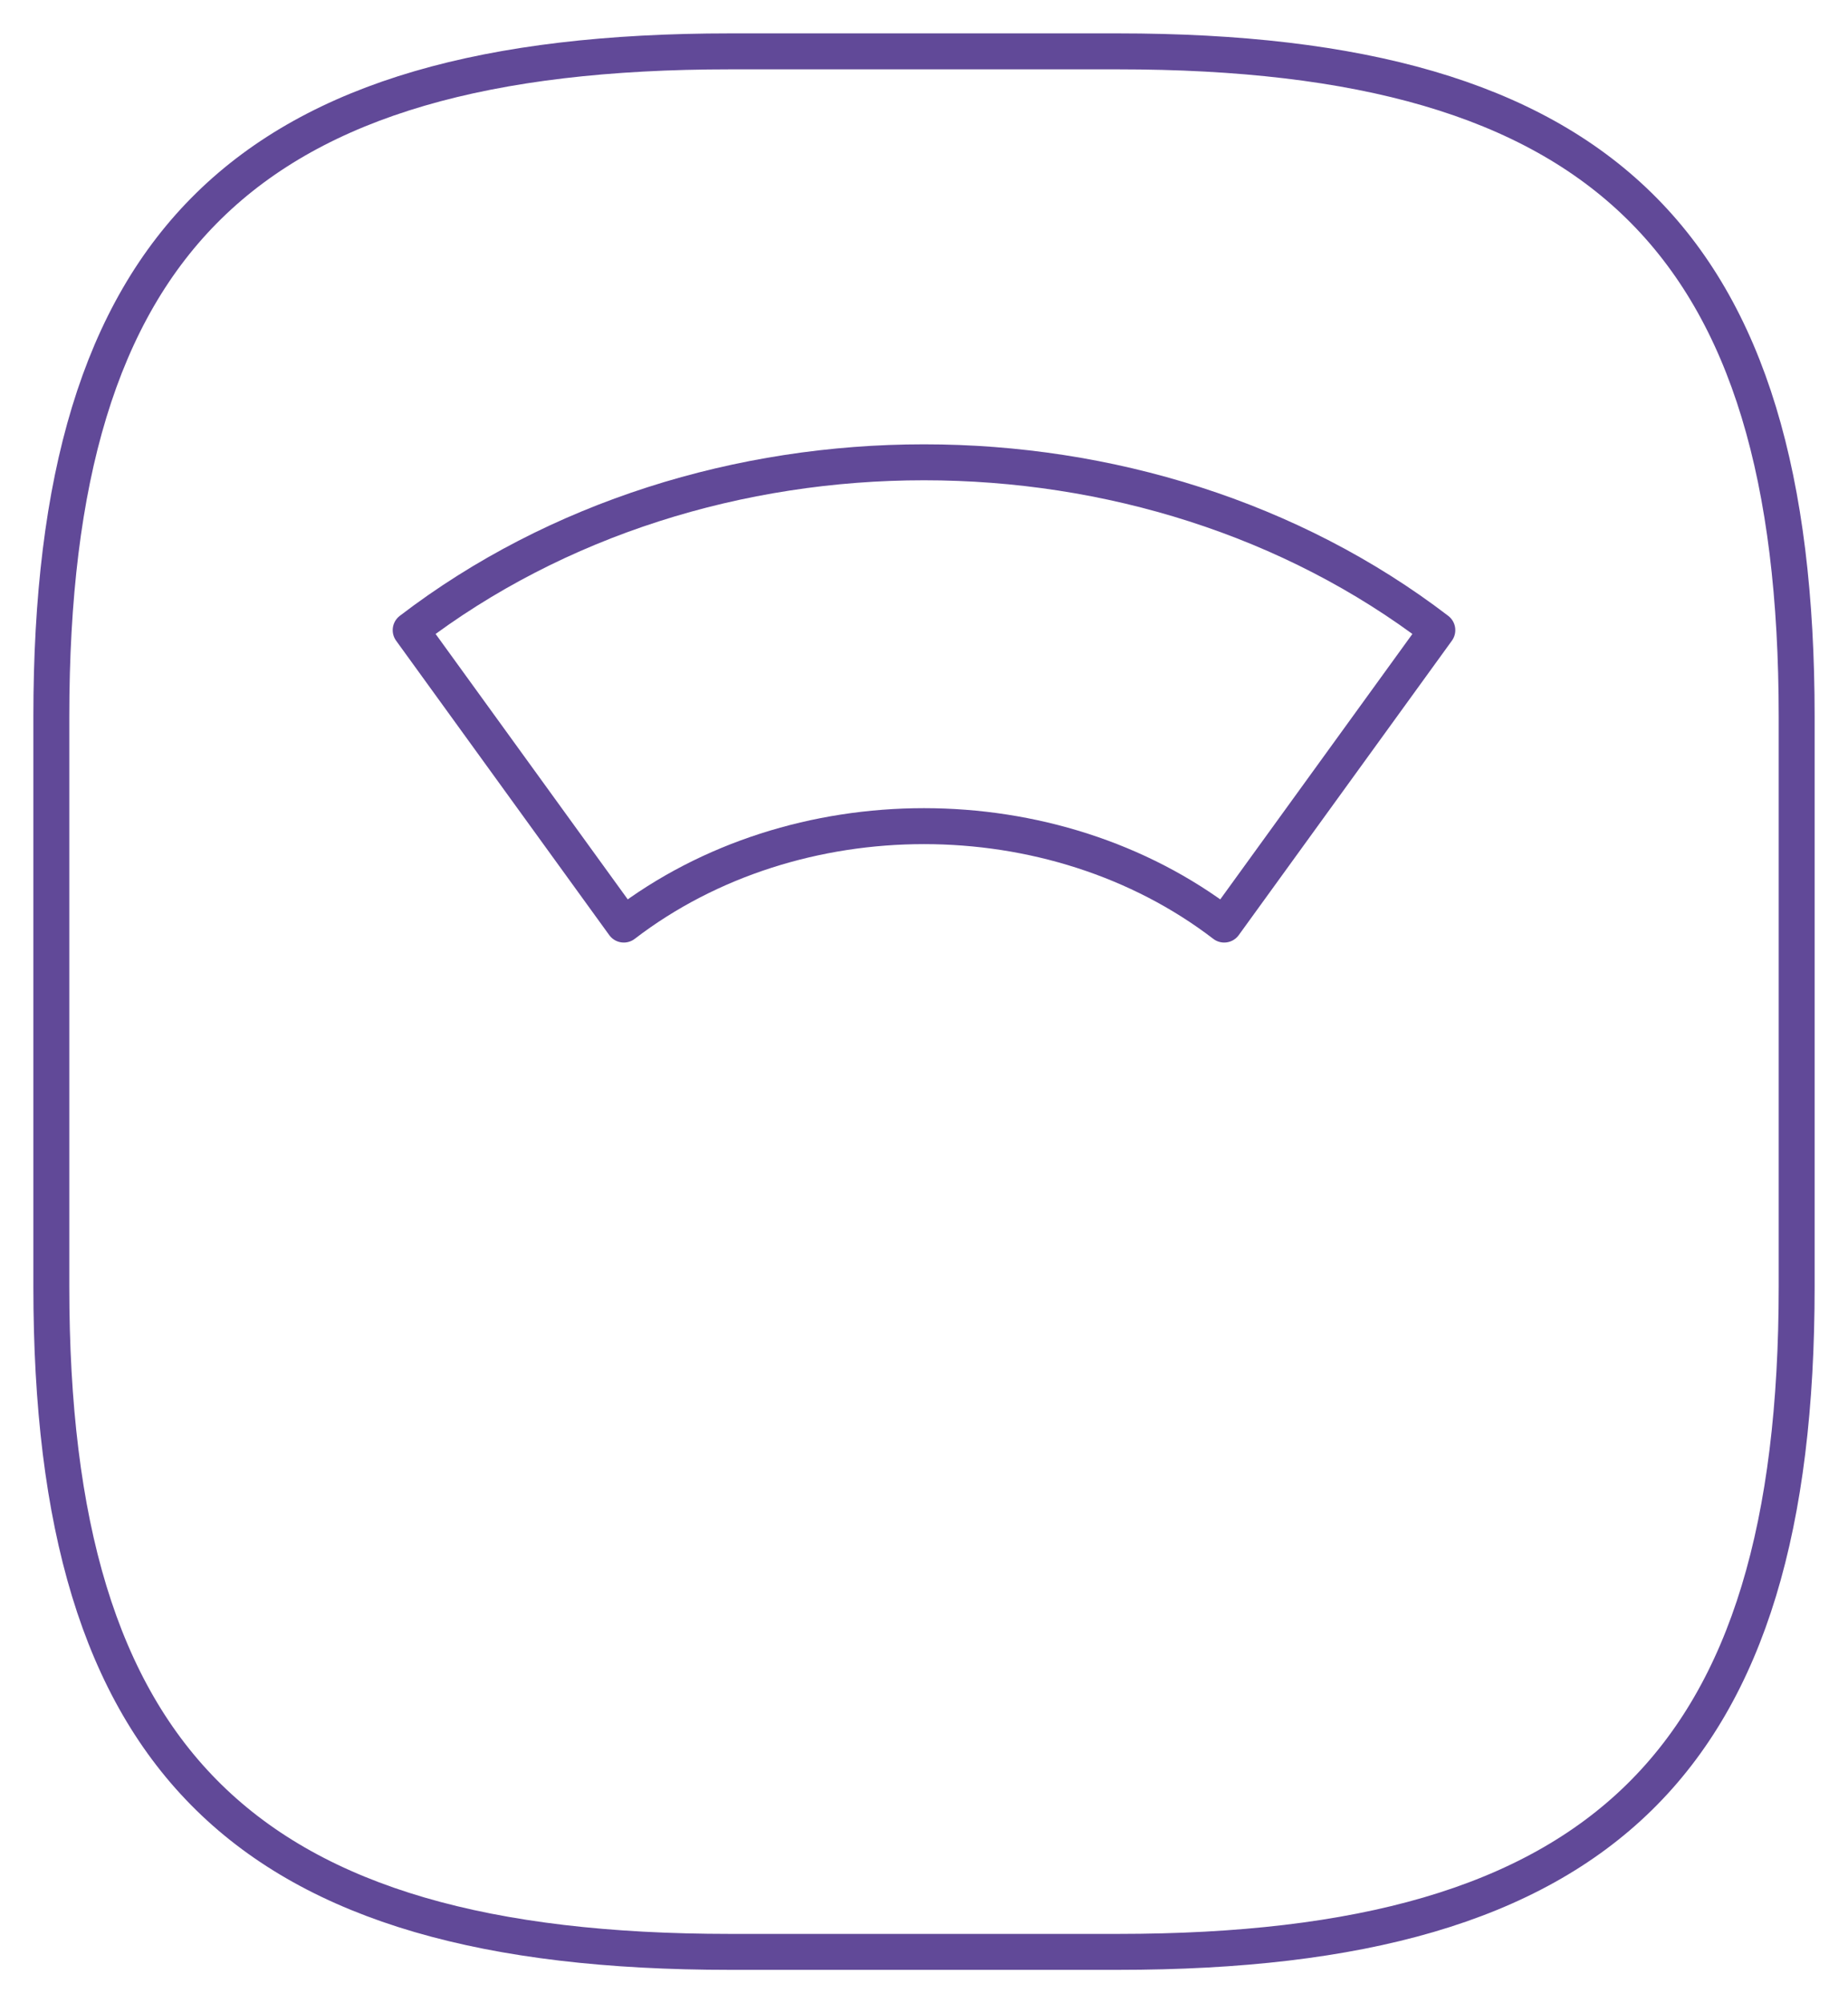
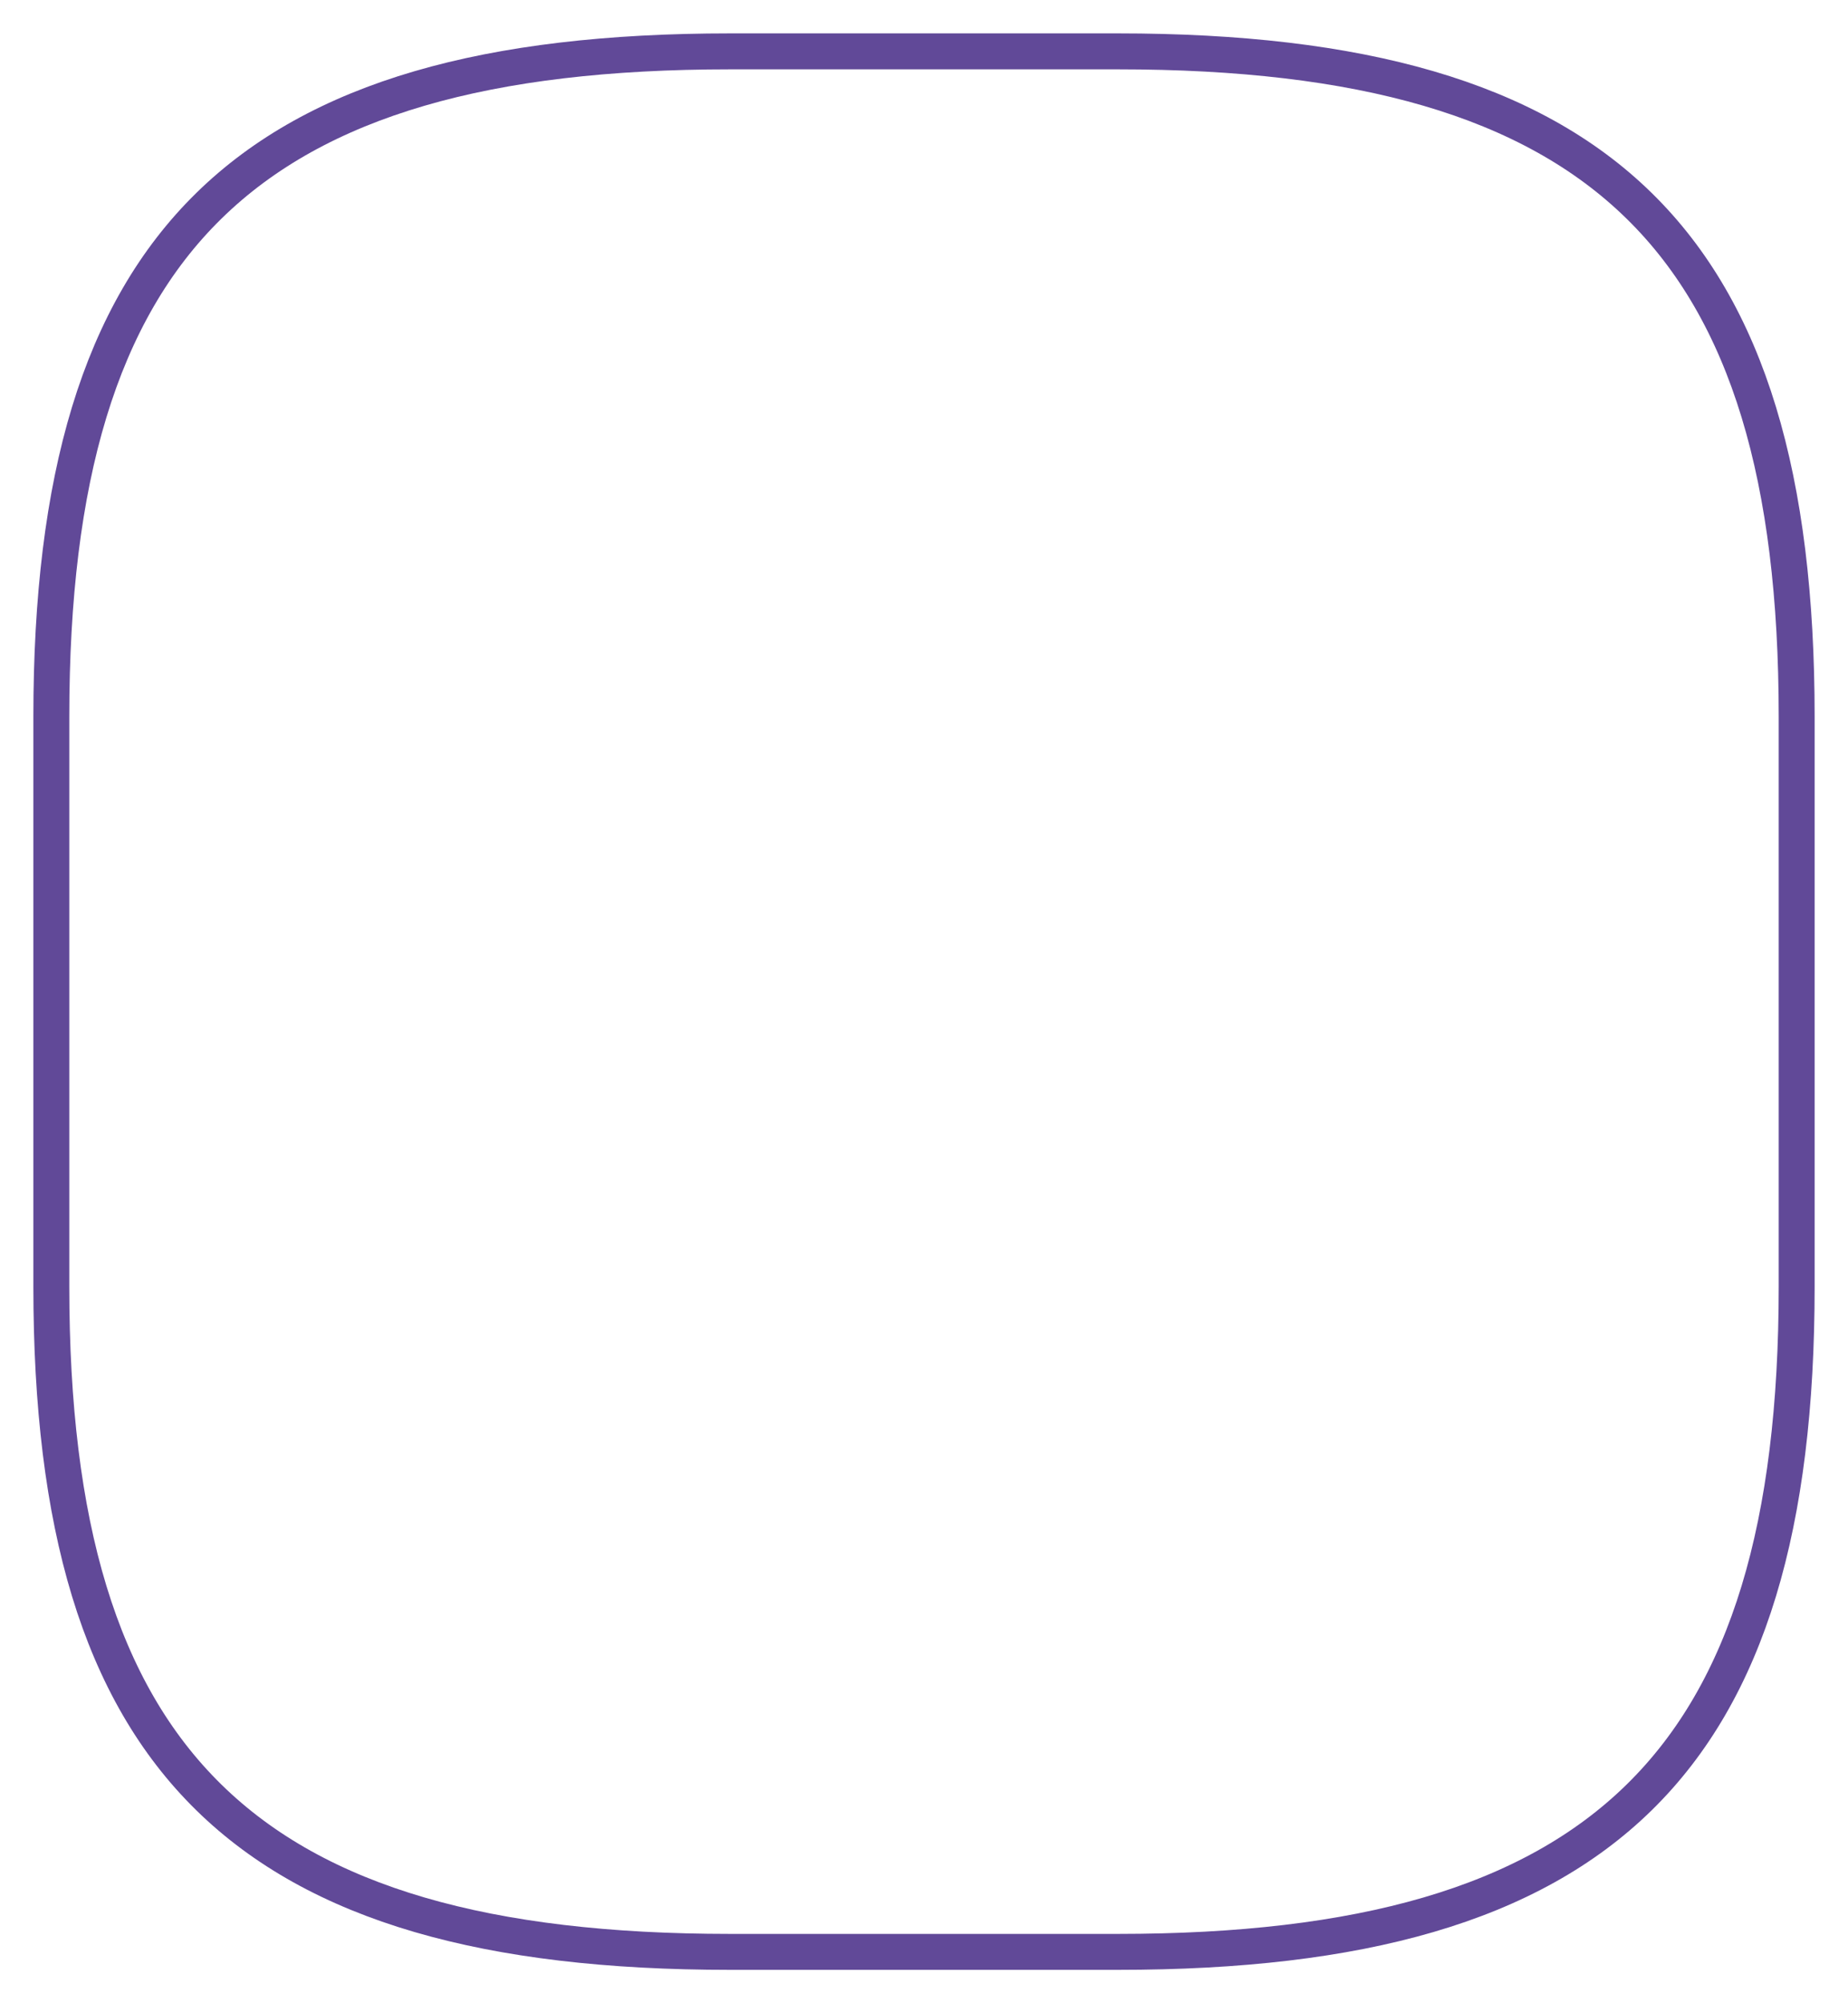
<svg xmlns="http://www.w3.org/2000/svg" width="36" height="39" viewBox="0 0 36 39" fill="none">
  <path d="M14.222 38H21.778C31.222 38 35 34.3 35 25.05V13.95C35 4.7 31.222 1 21.778 1H14.222C4.778 1 1 4.7 1 13.95V25.05C1 34.3 4.778 38 14.222 38Z" stroke="#614998" stroke-width="0.7" stroke-linecap="round" stroke-linejoin="round" />
-   <path d="M28 12.268C22.305 7.911 13.695 7.911 8 12.268L12.152 18C15.486 15.445 20.514 15.445 23.848 18L28 12.268Z" stroke="#614998" stroke-width="0.7" stroke-linecap="round" stroke-linejoin="round" />
</svg>